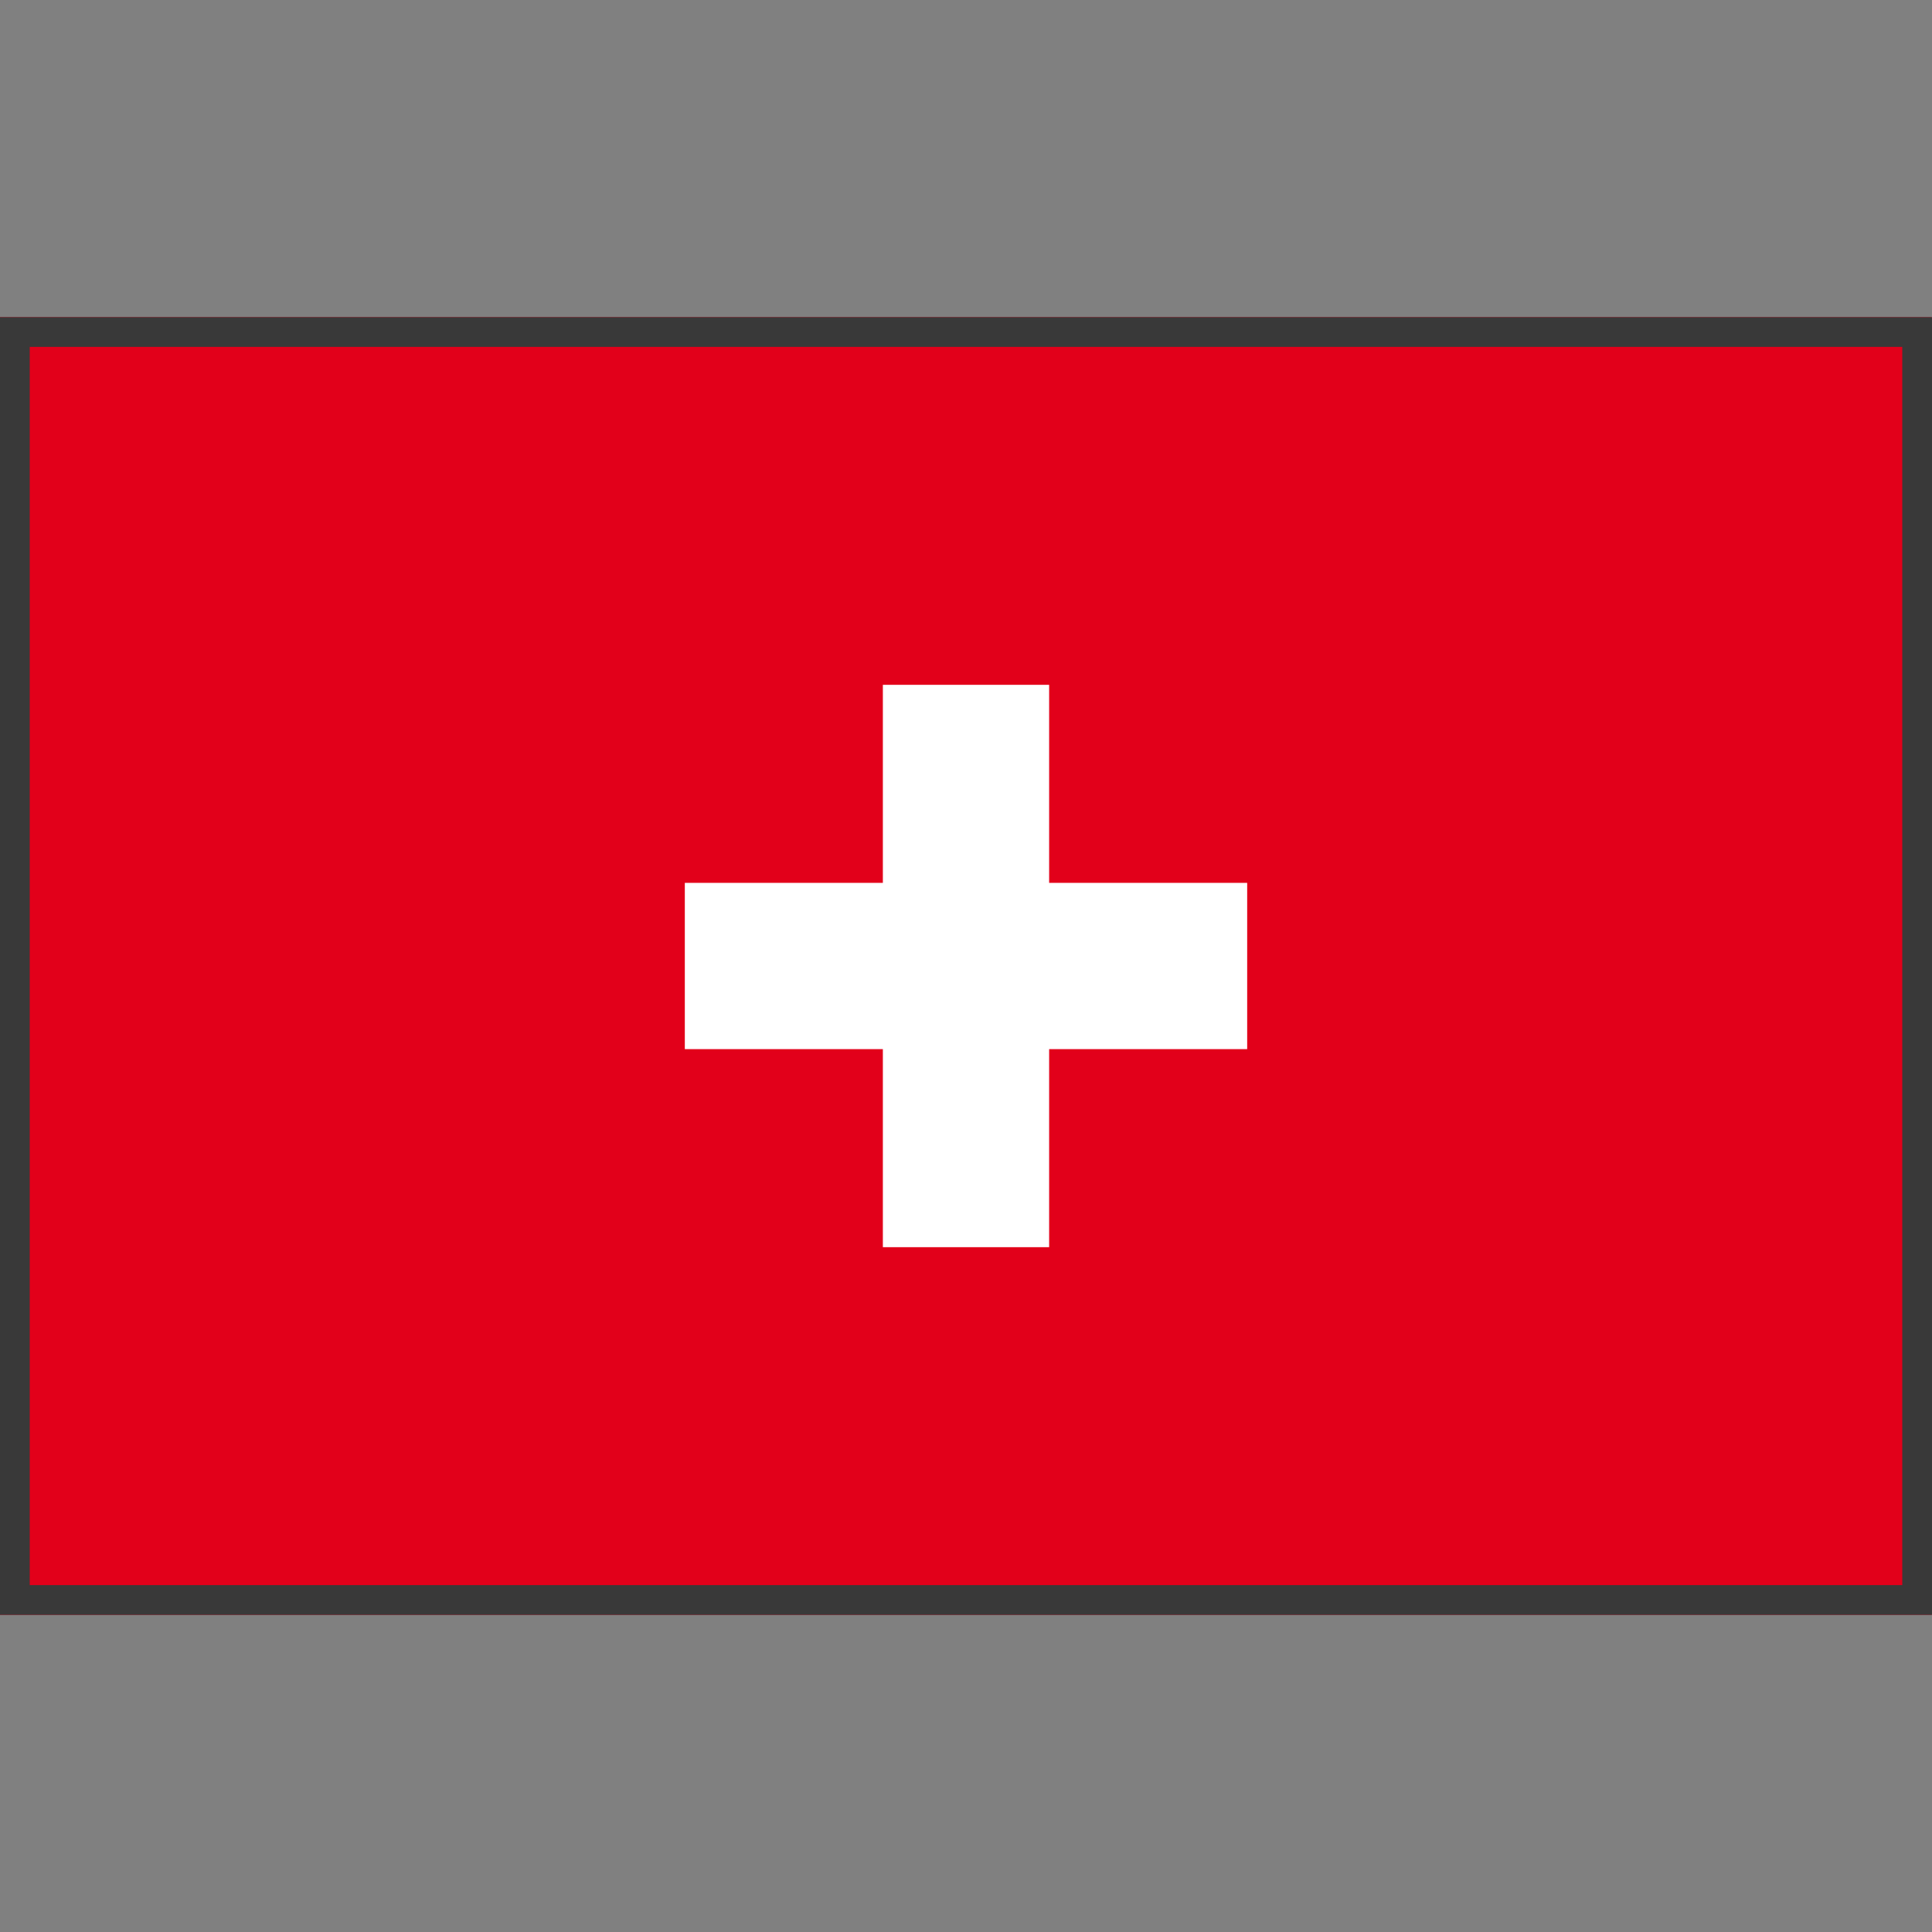
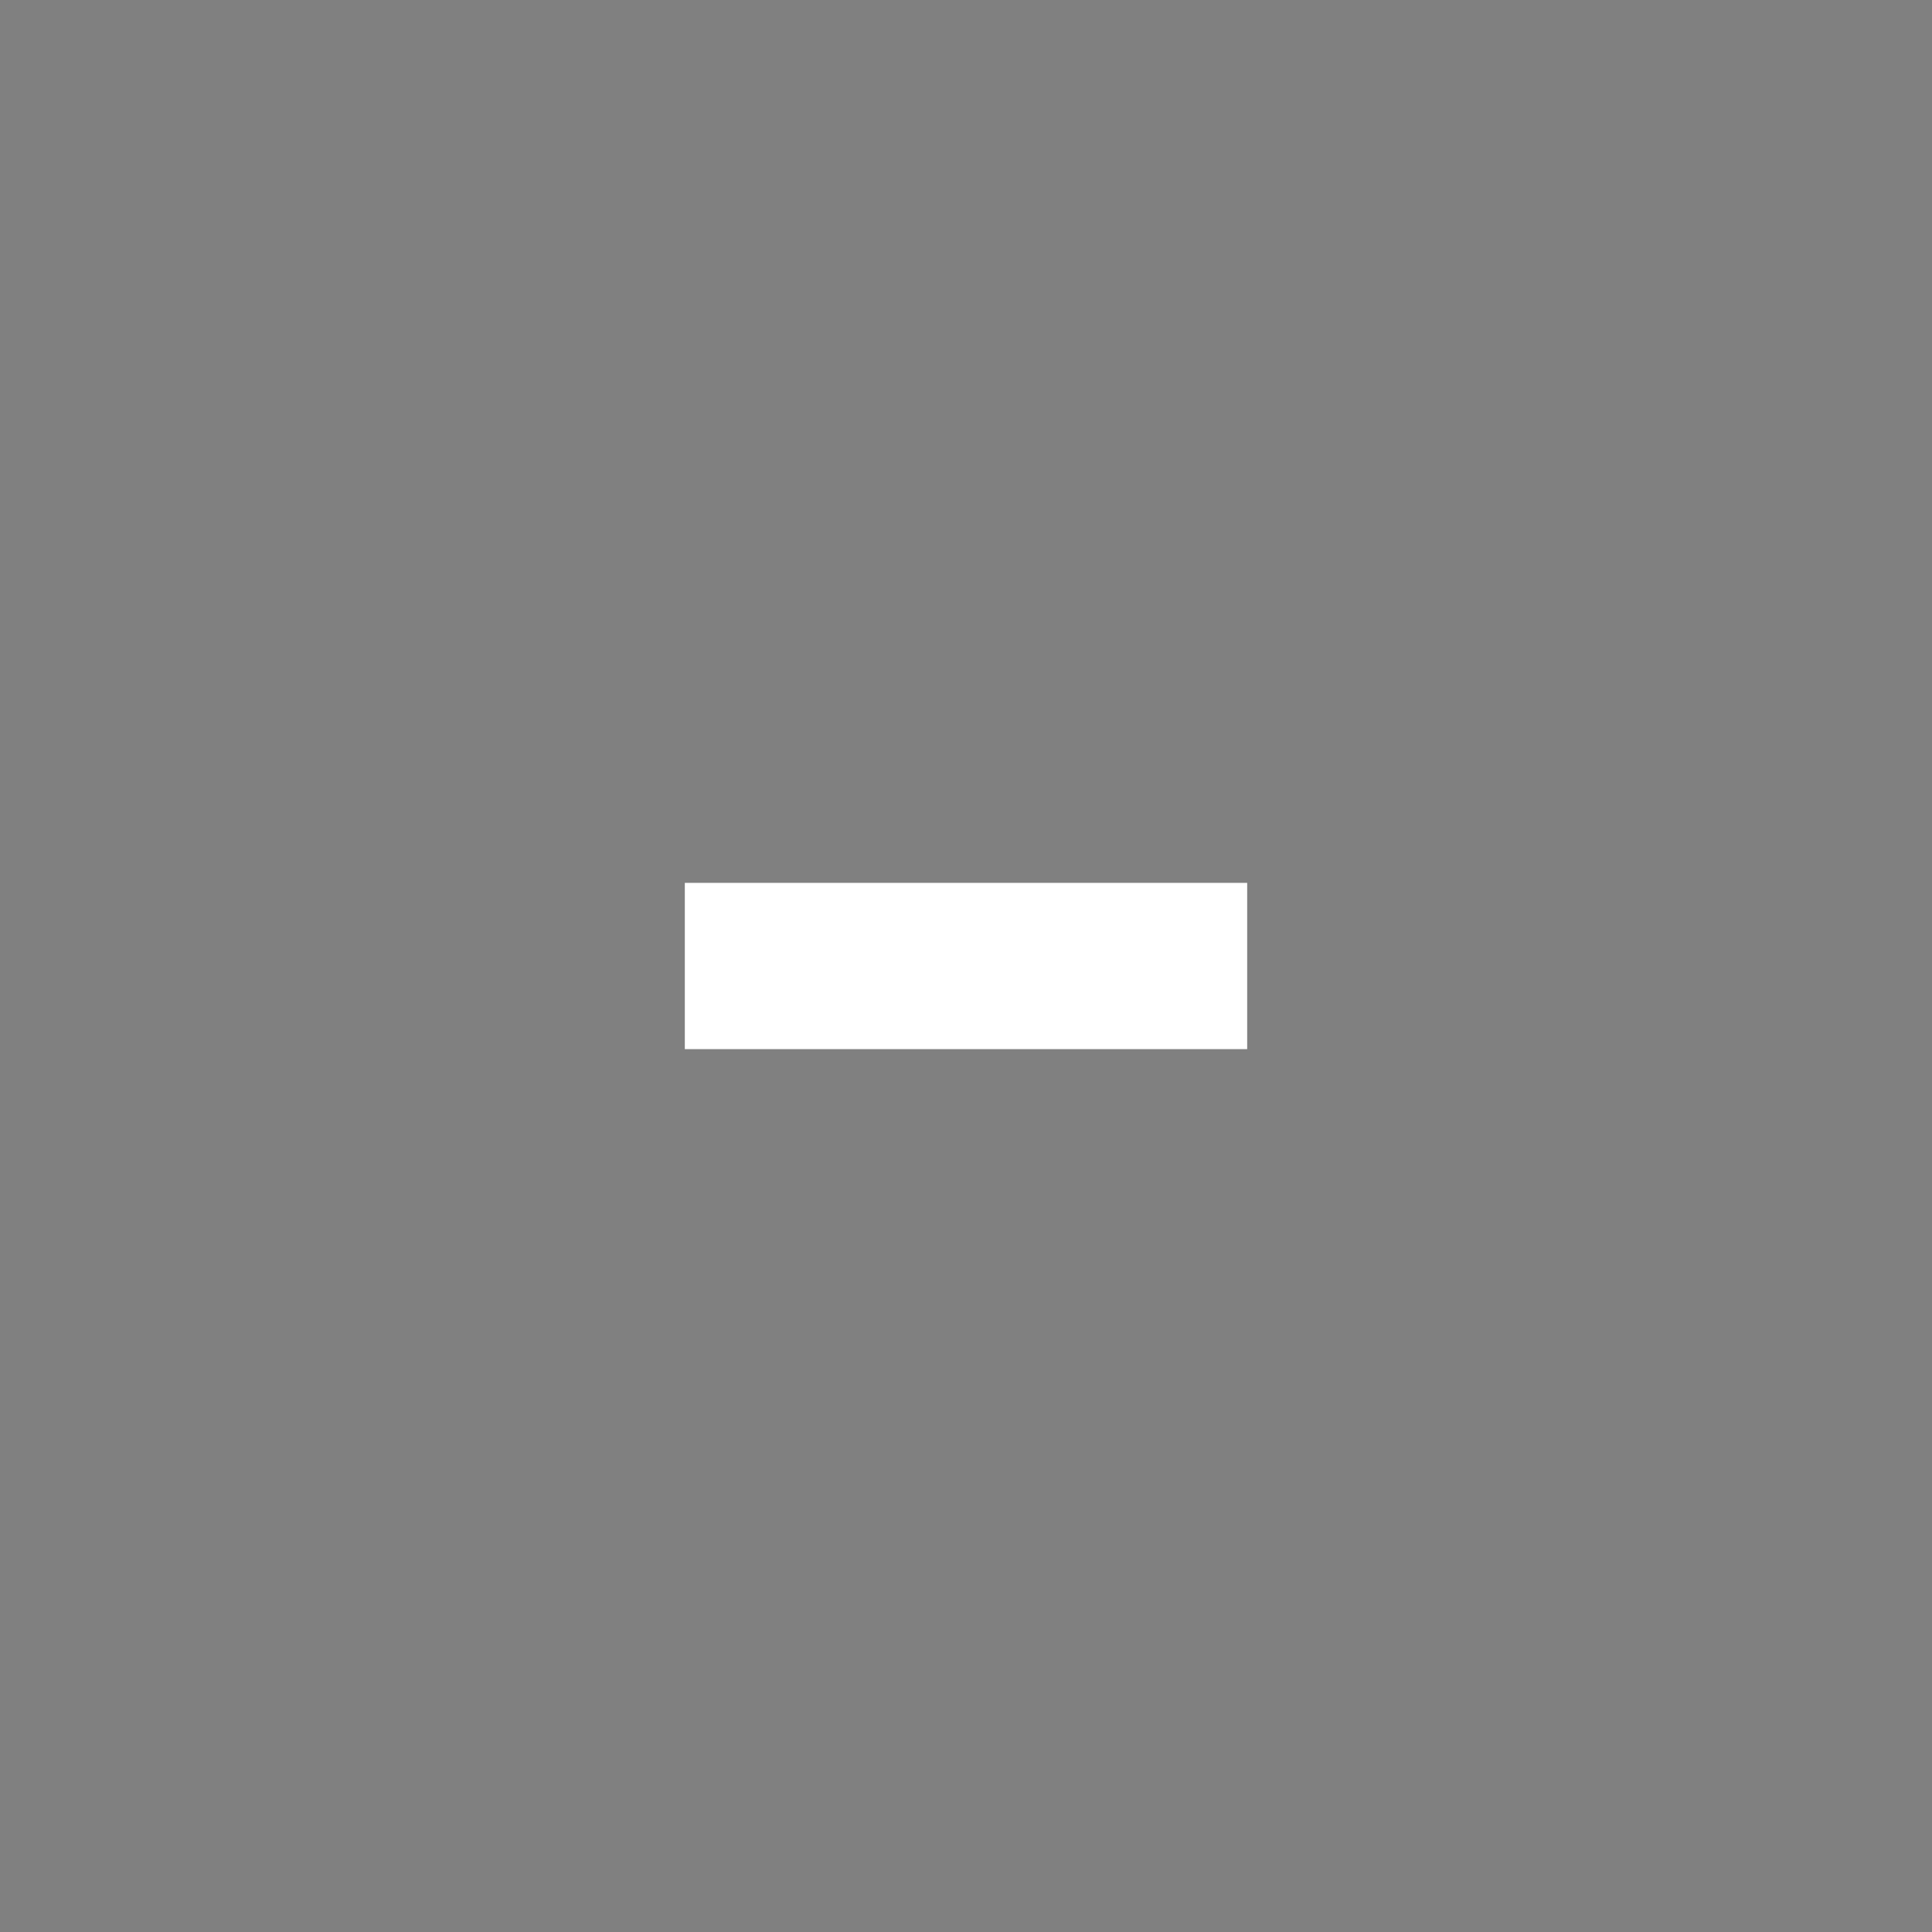
<svg xmlns="http://www.w3.org/2000/svg" version="1.1" id="Schweiz" x="0px" y="0px" width="65px" height="65px" viewBox="0 0 65 65" enable-background="new 0 0 65 65" xml:space="preserve">
  <rect x="0" y="0" width="65" height="65" fill="#808080" stroke="none" />
-   <rect y="10.67" fill="#E2001A" width="64.989" height="43.66" />
  <rect x="23.04" y="29.703" fill="#FFFFFF" width="18.92" height="5.594" />
-   <rect x="29.703" y="23.04" fill="#FFFFFF" width="5.594" height="18.92" />
  <g>
-     <path fill="#393939" d="M64,11.67v41.66H1V11.67H64 M65,10.67H0v43.66h65V10.67L65,10.67z" />
-   </g>
+     </g>
</svg>